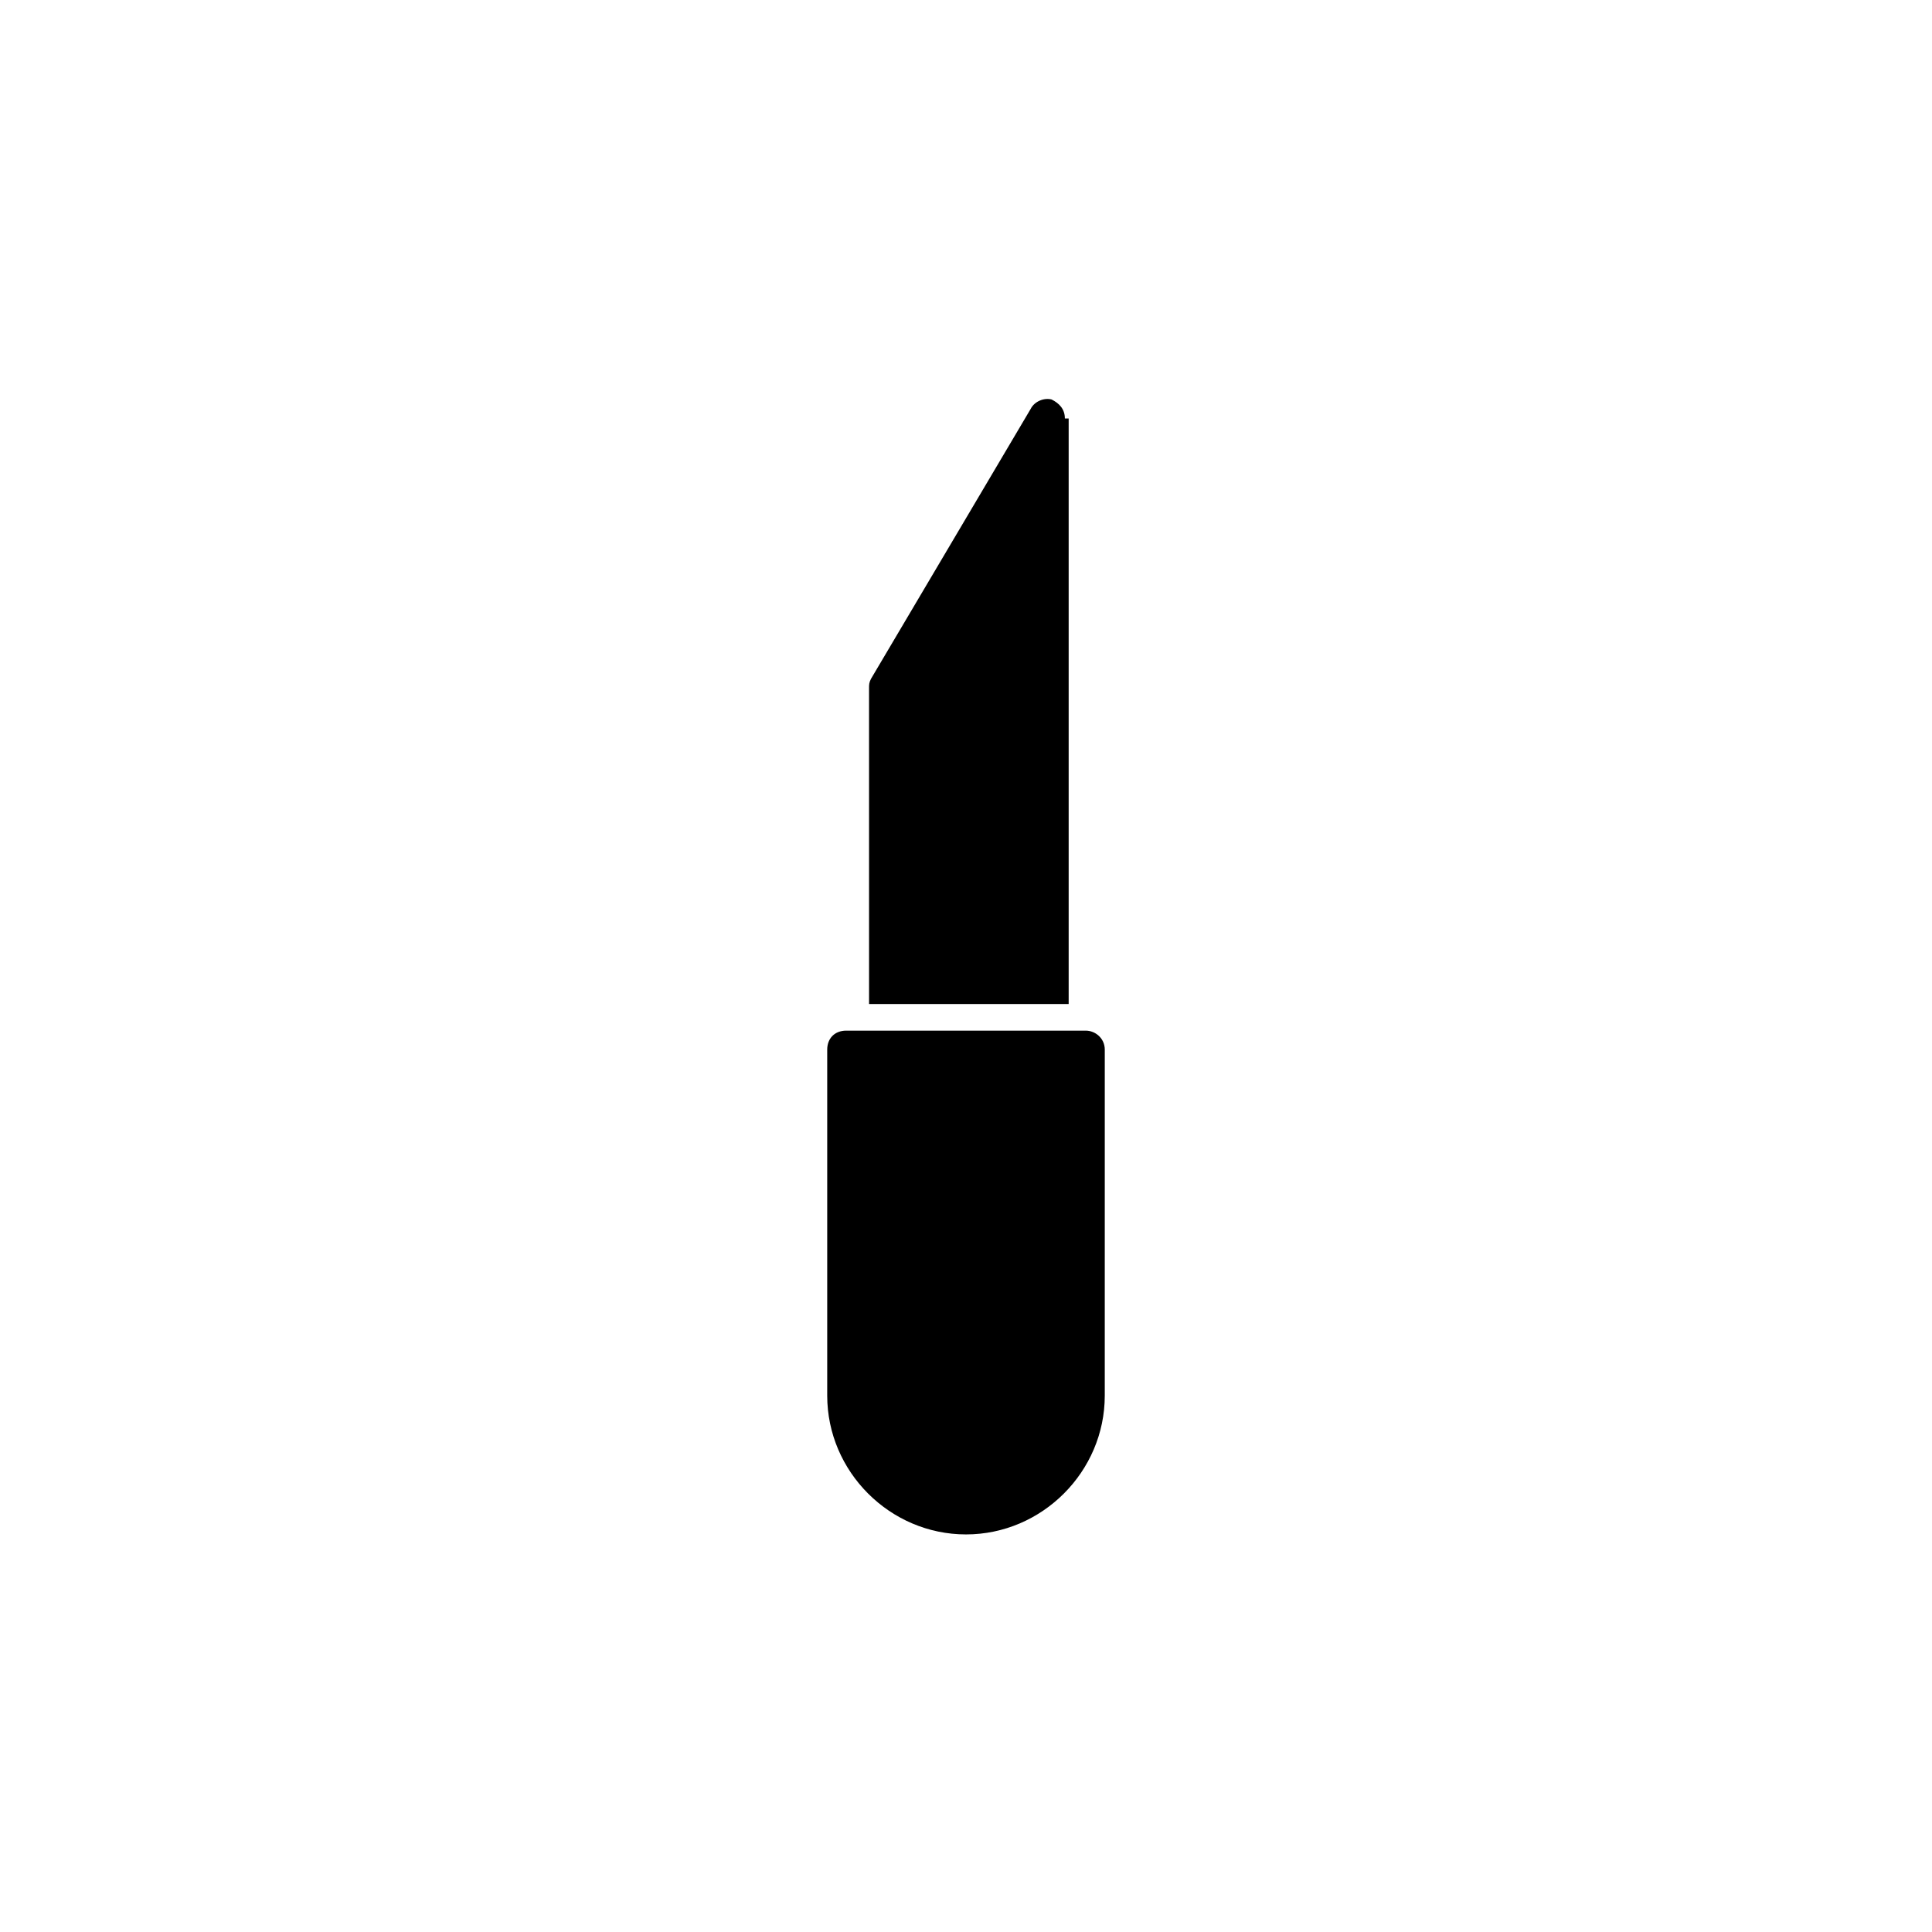
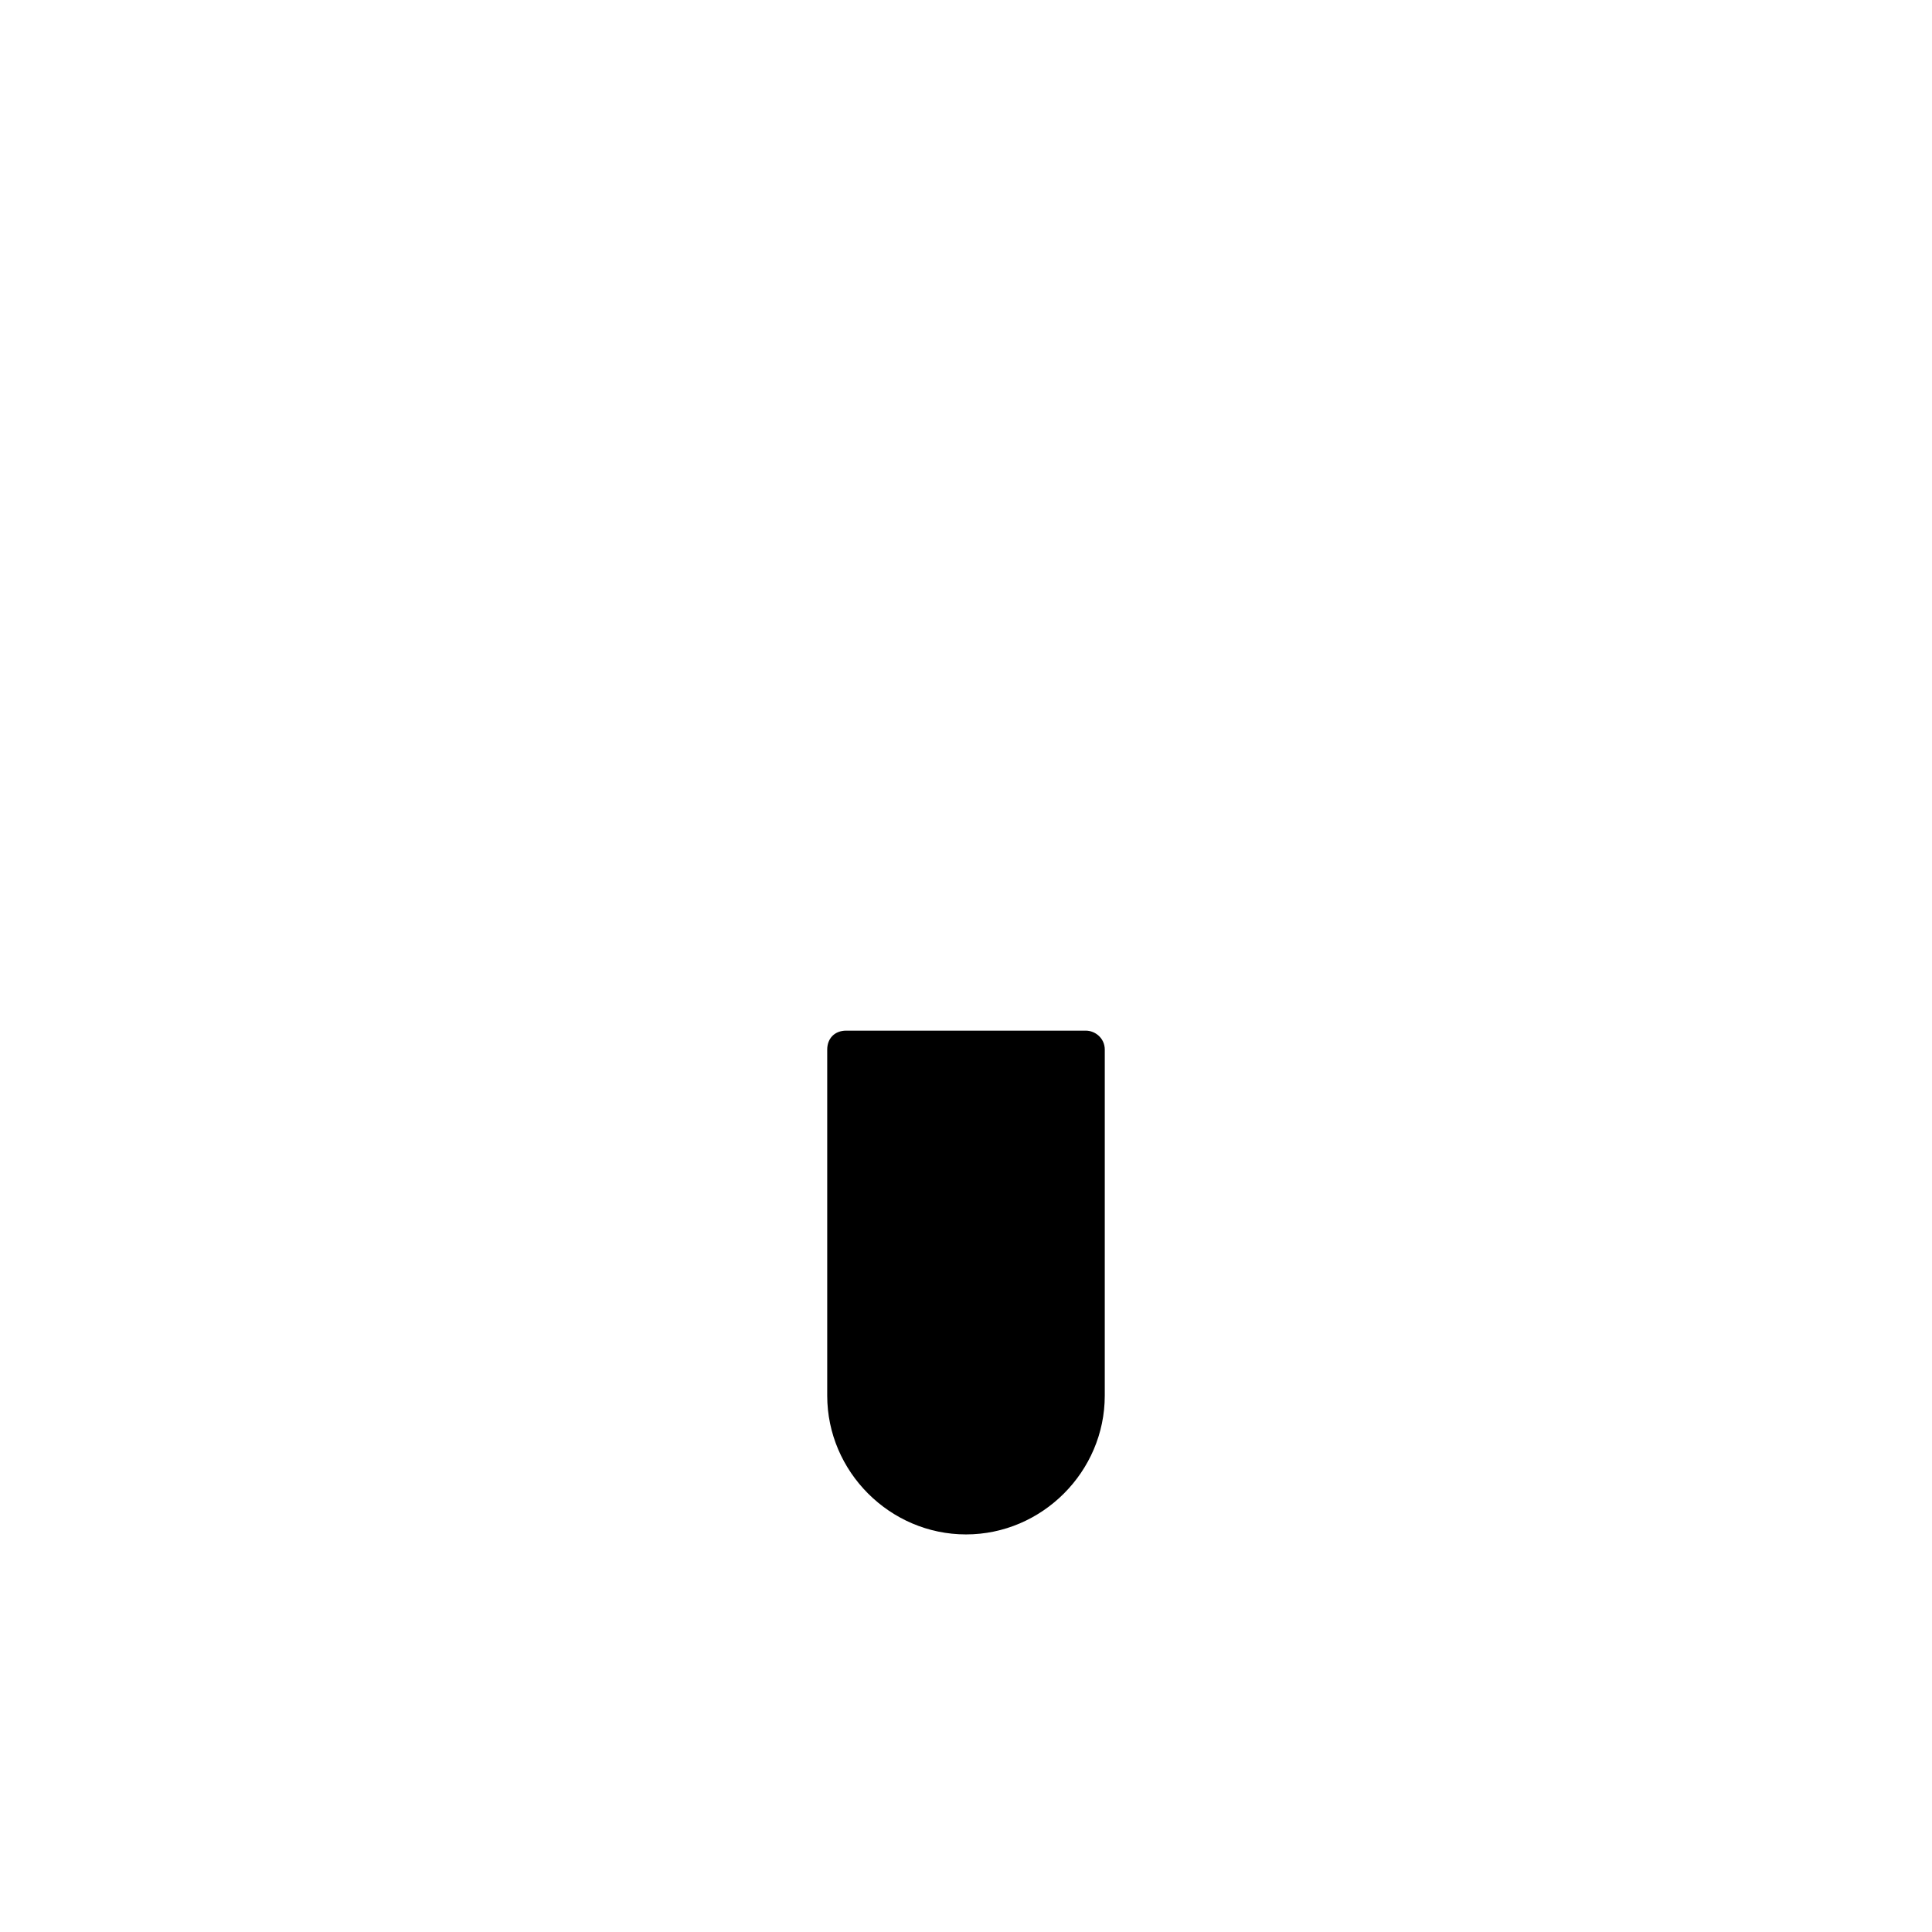
<svg xmlns="http://www.w3.org/2000/svg" fill="#000000" width="800px" height="800px" version="1.1" viewBox="144 144 512 512">
  <g>
    <path d="m431.74 417.13h-63.48c-3.023 0-5.039 2.016-5.039 5.039v91.691c0 20.152 16.625 36.777 36.777 36.777s36.777-16.625 36.777-36.777l0.004-91.691c0-3.023-2.519-5.039-5.039-5.039z" />
-     <path d="m426.2 254.9c0-2.519-1.512-4.031-3.527-5.039-2.016-0.504-4.535 0.504-5.543 2.519l-42.32 71.539c-0.504 1.008-0.504 1.512-0.504 2.519l0.004 83.633h52.898v-155.17z" />
  </g>
</svg>